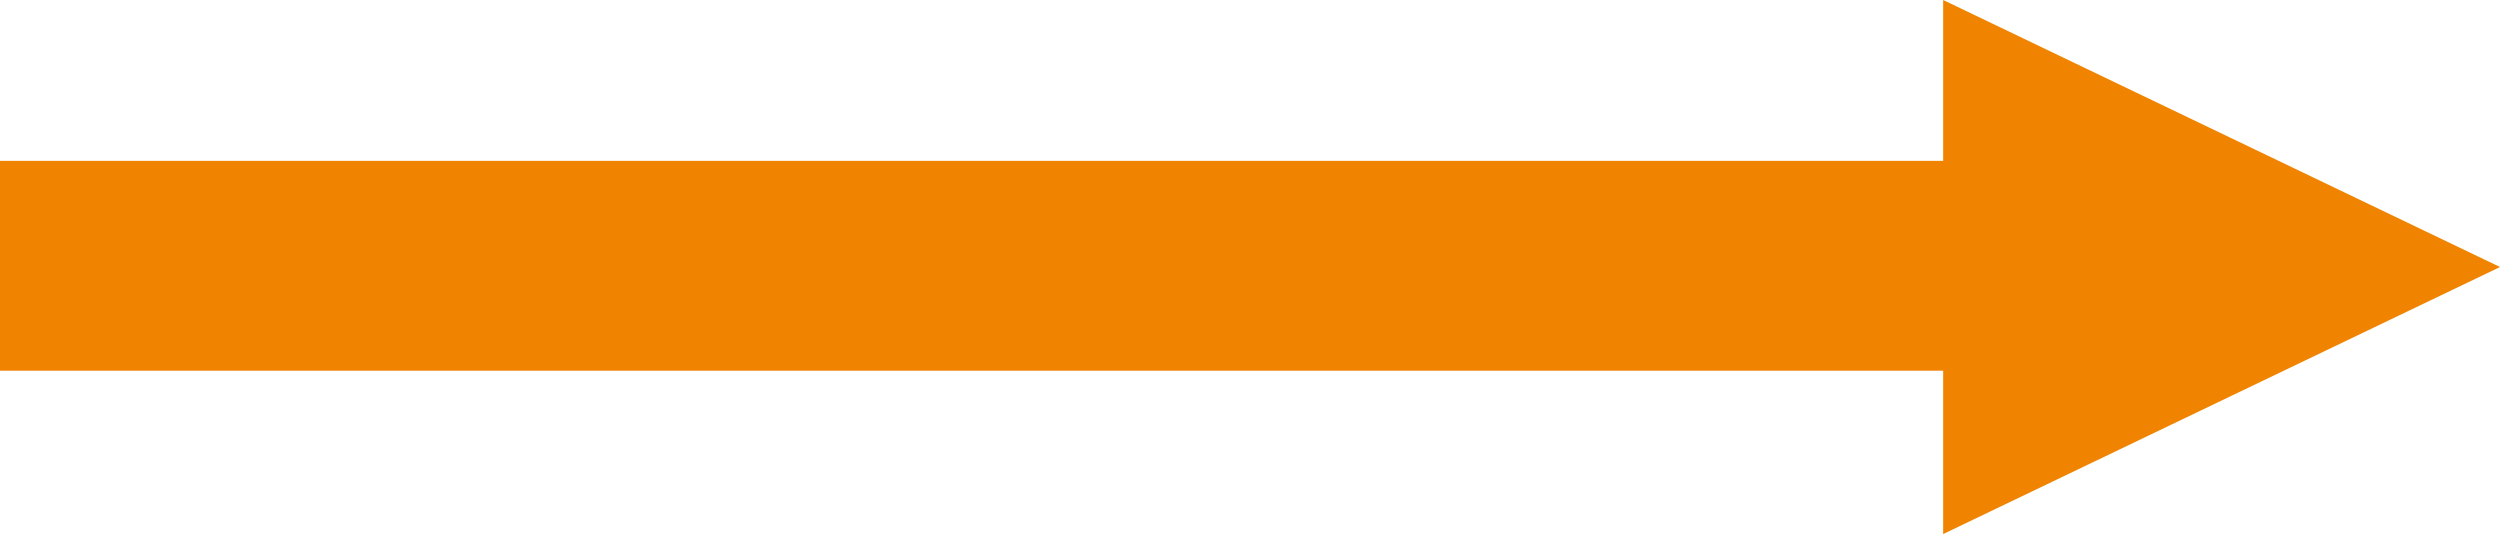
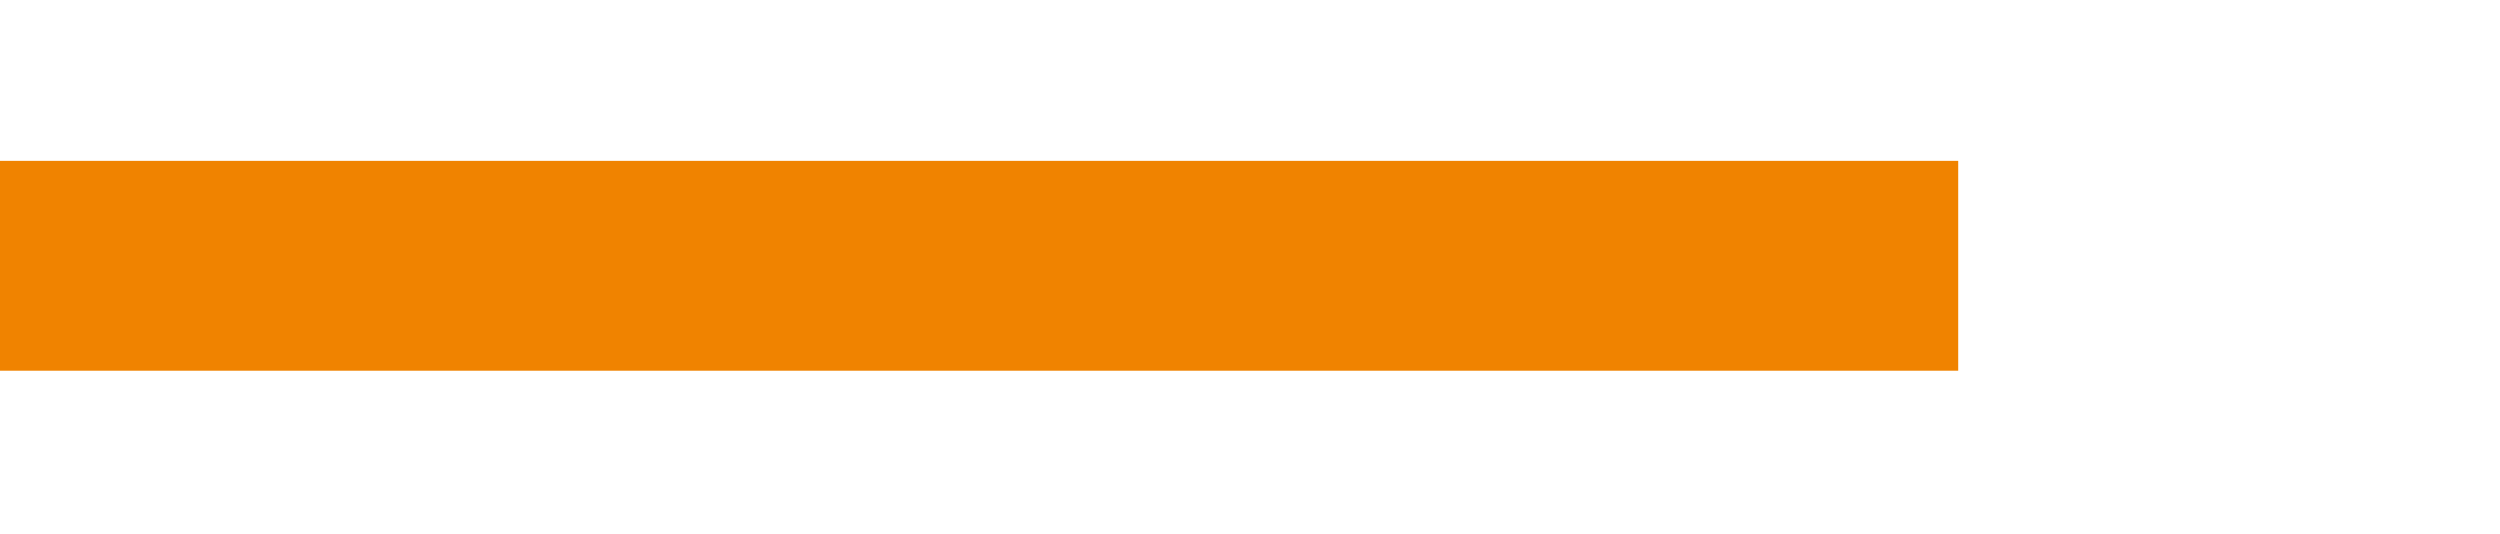
<svg xmlns="http://www.w3.org/2000/svg" version="1.1" id="レイヤー_1" x="0px" y="0px" width="22.255px" height="4.754px" viewBox="0 0 22.255 4.754" enable-background="new 0 0 22.255 4.754" xml:space="preserve">
  <g>
    <line fill="#F08300" stroke="#F08300" stroke-width="1.868" x1="0" y1="2.366" x2="17.432" y2="2.366" />
-     <polygon fill="#F08300" points="17.298,4.754 22.255,2.377 17.298,0  " />
  </g>
</svg>